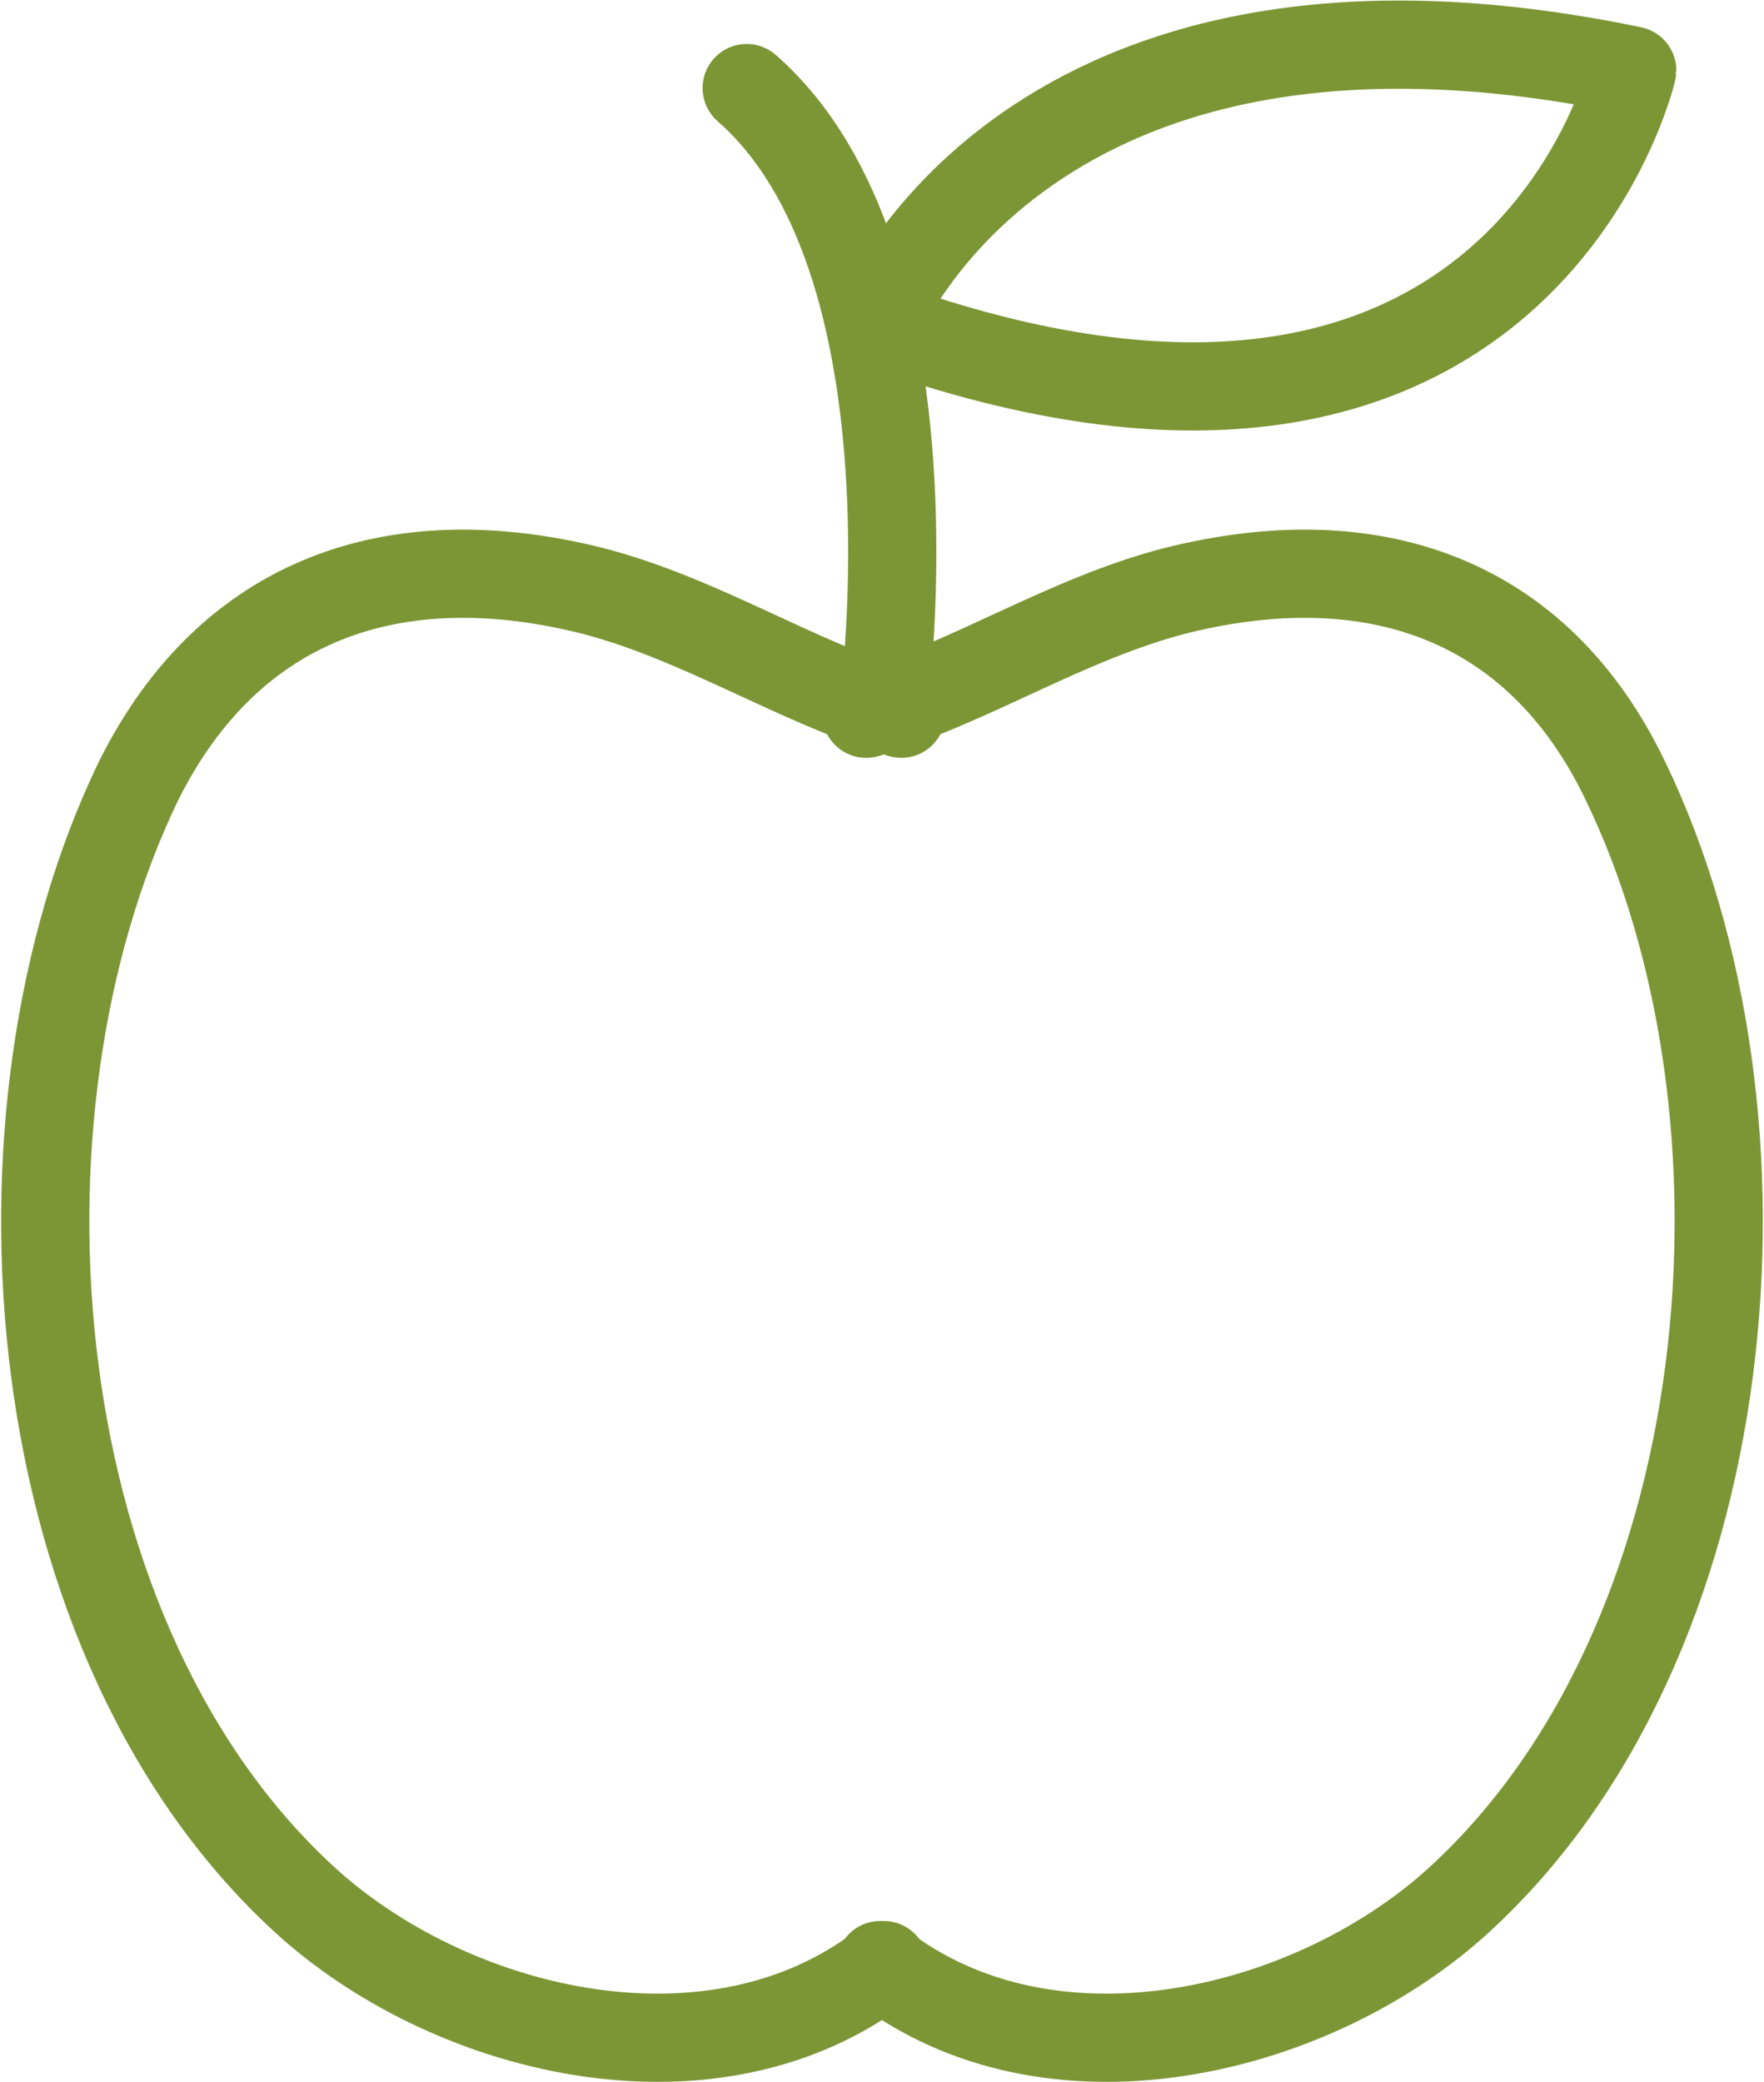
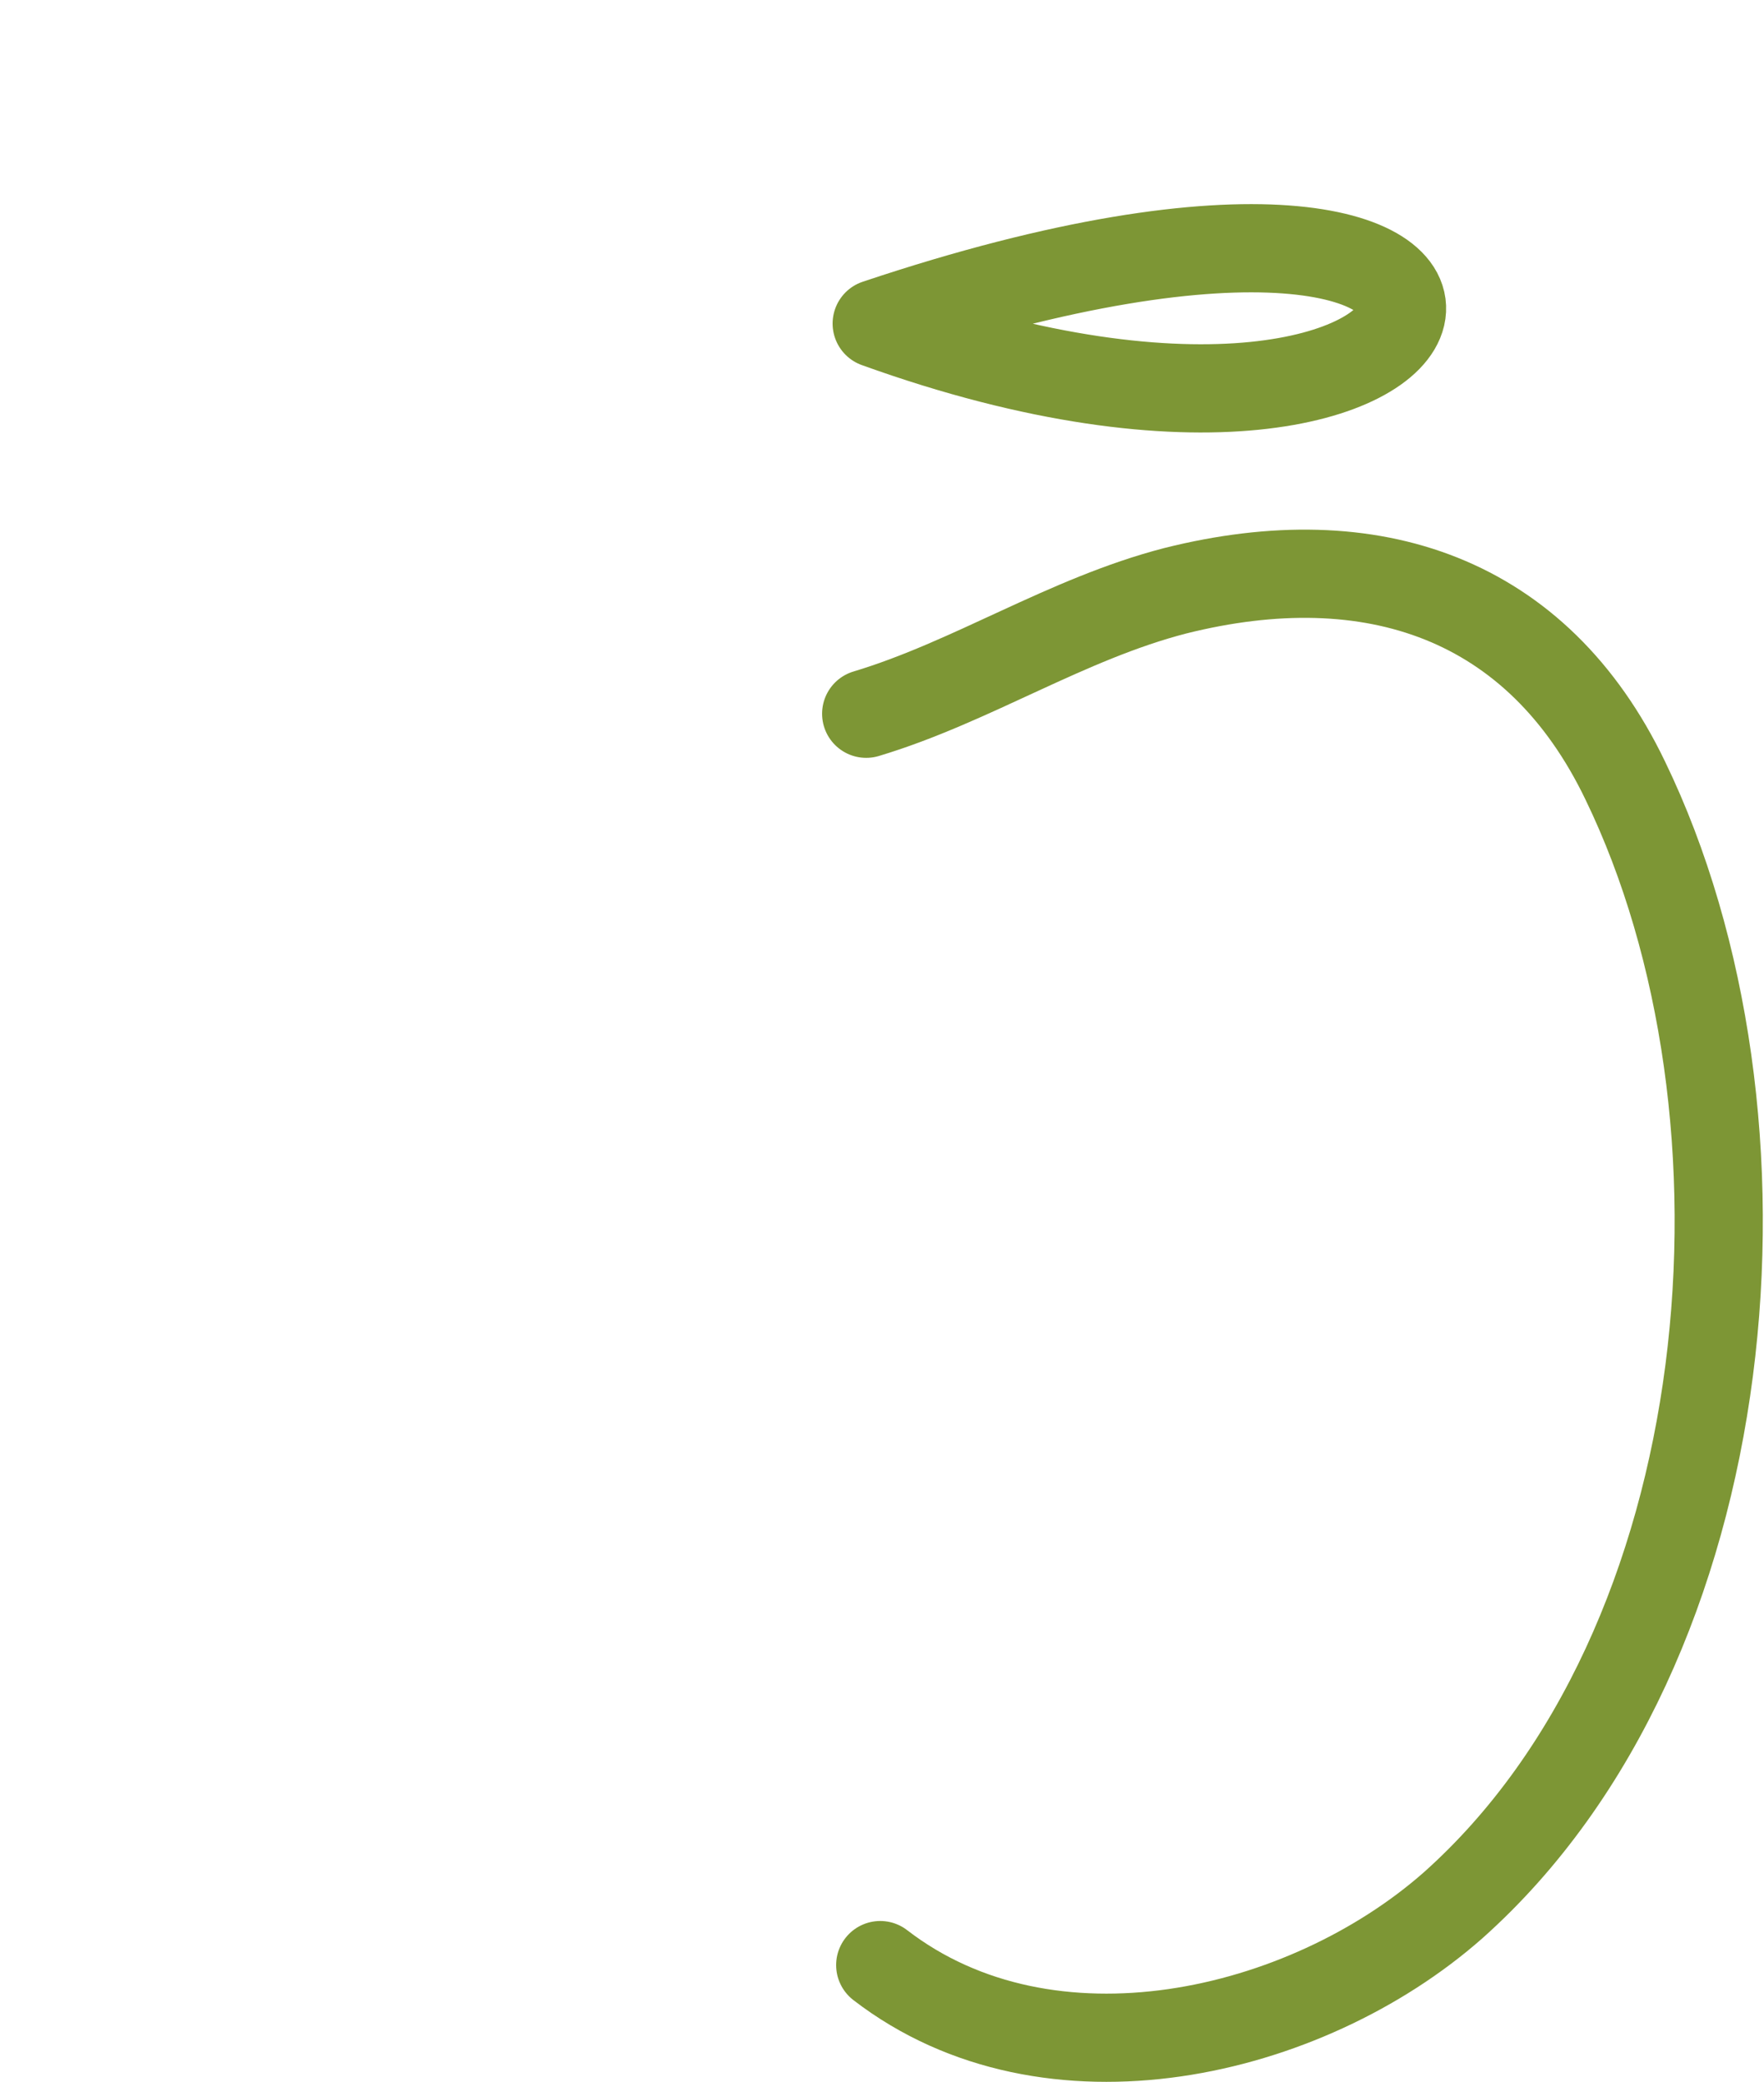
<svg xmlns="http://www.w3.org/2000/svg" width="60.004" height="70.814" viewBox="0 0 60.004 70.814">
  <g id="Group_559" data-name="Group 559" transform="translate(-2581.101 104.654)">
-     <path id="Path_484" data-name="Path 484" d="M4656.66,1635.578c-3.586-1.076-6.814-3.228-10.52-4.184-6.694-1.674-12.312.239-15.42,6.455-5.5,11.356-4.064,29.407,5.857,38.253,5.021,4.423,13.747,6.455,19.485,2.032" transform="translate(-2044.9 -1715.959)" fill="none" stroke="#7d9635" stroke-linecap="round" stroke-linejoin="round" stroke-miterlimit="10" stroke-width="3" />
    <path id="Path_485" data-name="Path 485" d="M4650.9,1635.578c3.586-1.076,6.814-3.228,10.52-4.184,6.694-1.674,12.313.239,15.3,6.455,5.5,11.356,4.064,29.407-5.857,38.253-5.021,4.423-13.747,6.455-19.485,2.032" transform="translate(-2040.335 -1715.959)" fill="none" stroke="#7d9635" stroke-linecap="round" stroke-linejoin="round" stroke-miterlimit="10" stroke-width="3" />
-     <path id="Path_486" data-name="Path 486" d="M4652.162,1637.92s2.032-15.062-4.662-20.92" transform="translate(-2041 -1718.659)" fill="none" stroke="#7d9635" stroke-linecap="round" stroke-linejoin="round" stroke-miterlimit="10" stroke-width="3" />
-     <path id="Path_487" data-name="Path 487" d="M4651.2,1625.25s5.021-12.911,25.7-8.607C4676.9,1616.644,4673.076,1633.14,4651.2,1625.25Z" transform="translate(-2040.277 -1718.9)" fill="none" stroke="#7d9635" stroke-linecap="round" stroke-linejoin="round" stroke-miterlimit="10" stroke-width="3" />
+     <path id="Path_487" data-name="Path 487" d="M4651.2,1625.25C4676.9,1616.644,4673.076,1633.14,4651.2,1625.25Z" transform="translate(-2040.277 -1718.9)" fill="none" stroke="#7d9635" stroke-linecap="round" stroke-linejoin="round" stroke-miterlimit="10" stroke-width="3" />
  </g>
</svg>